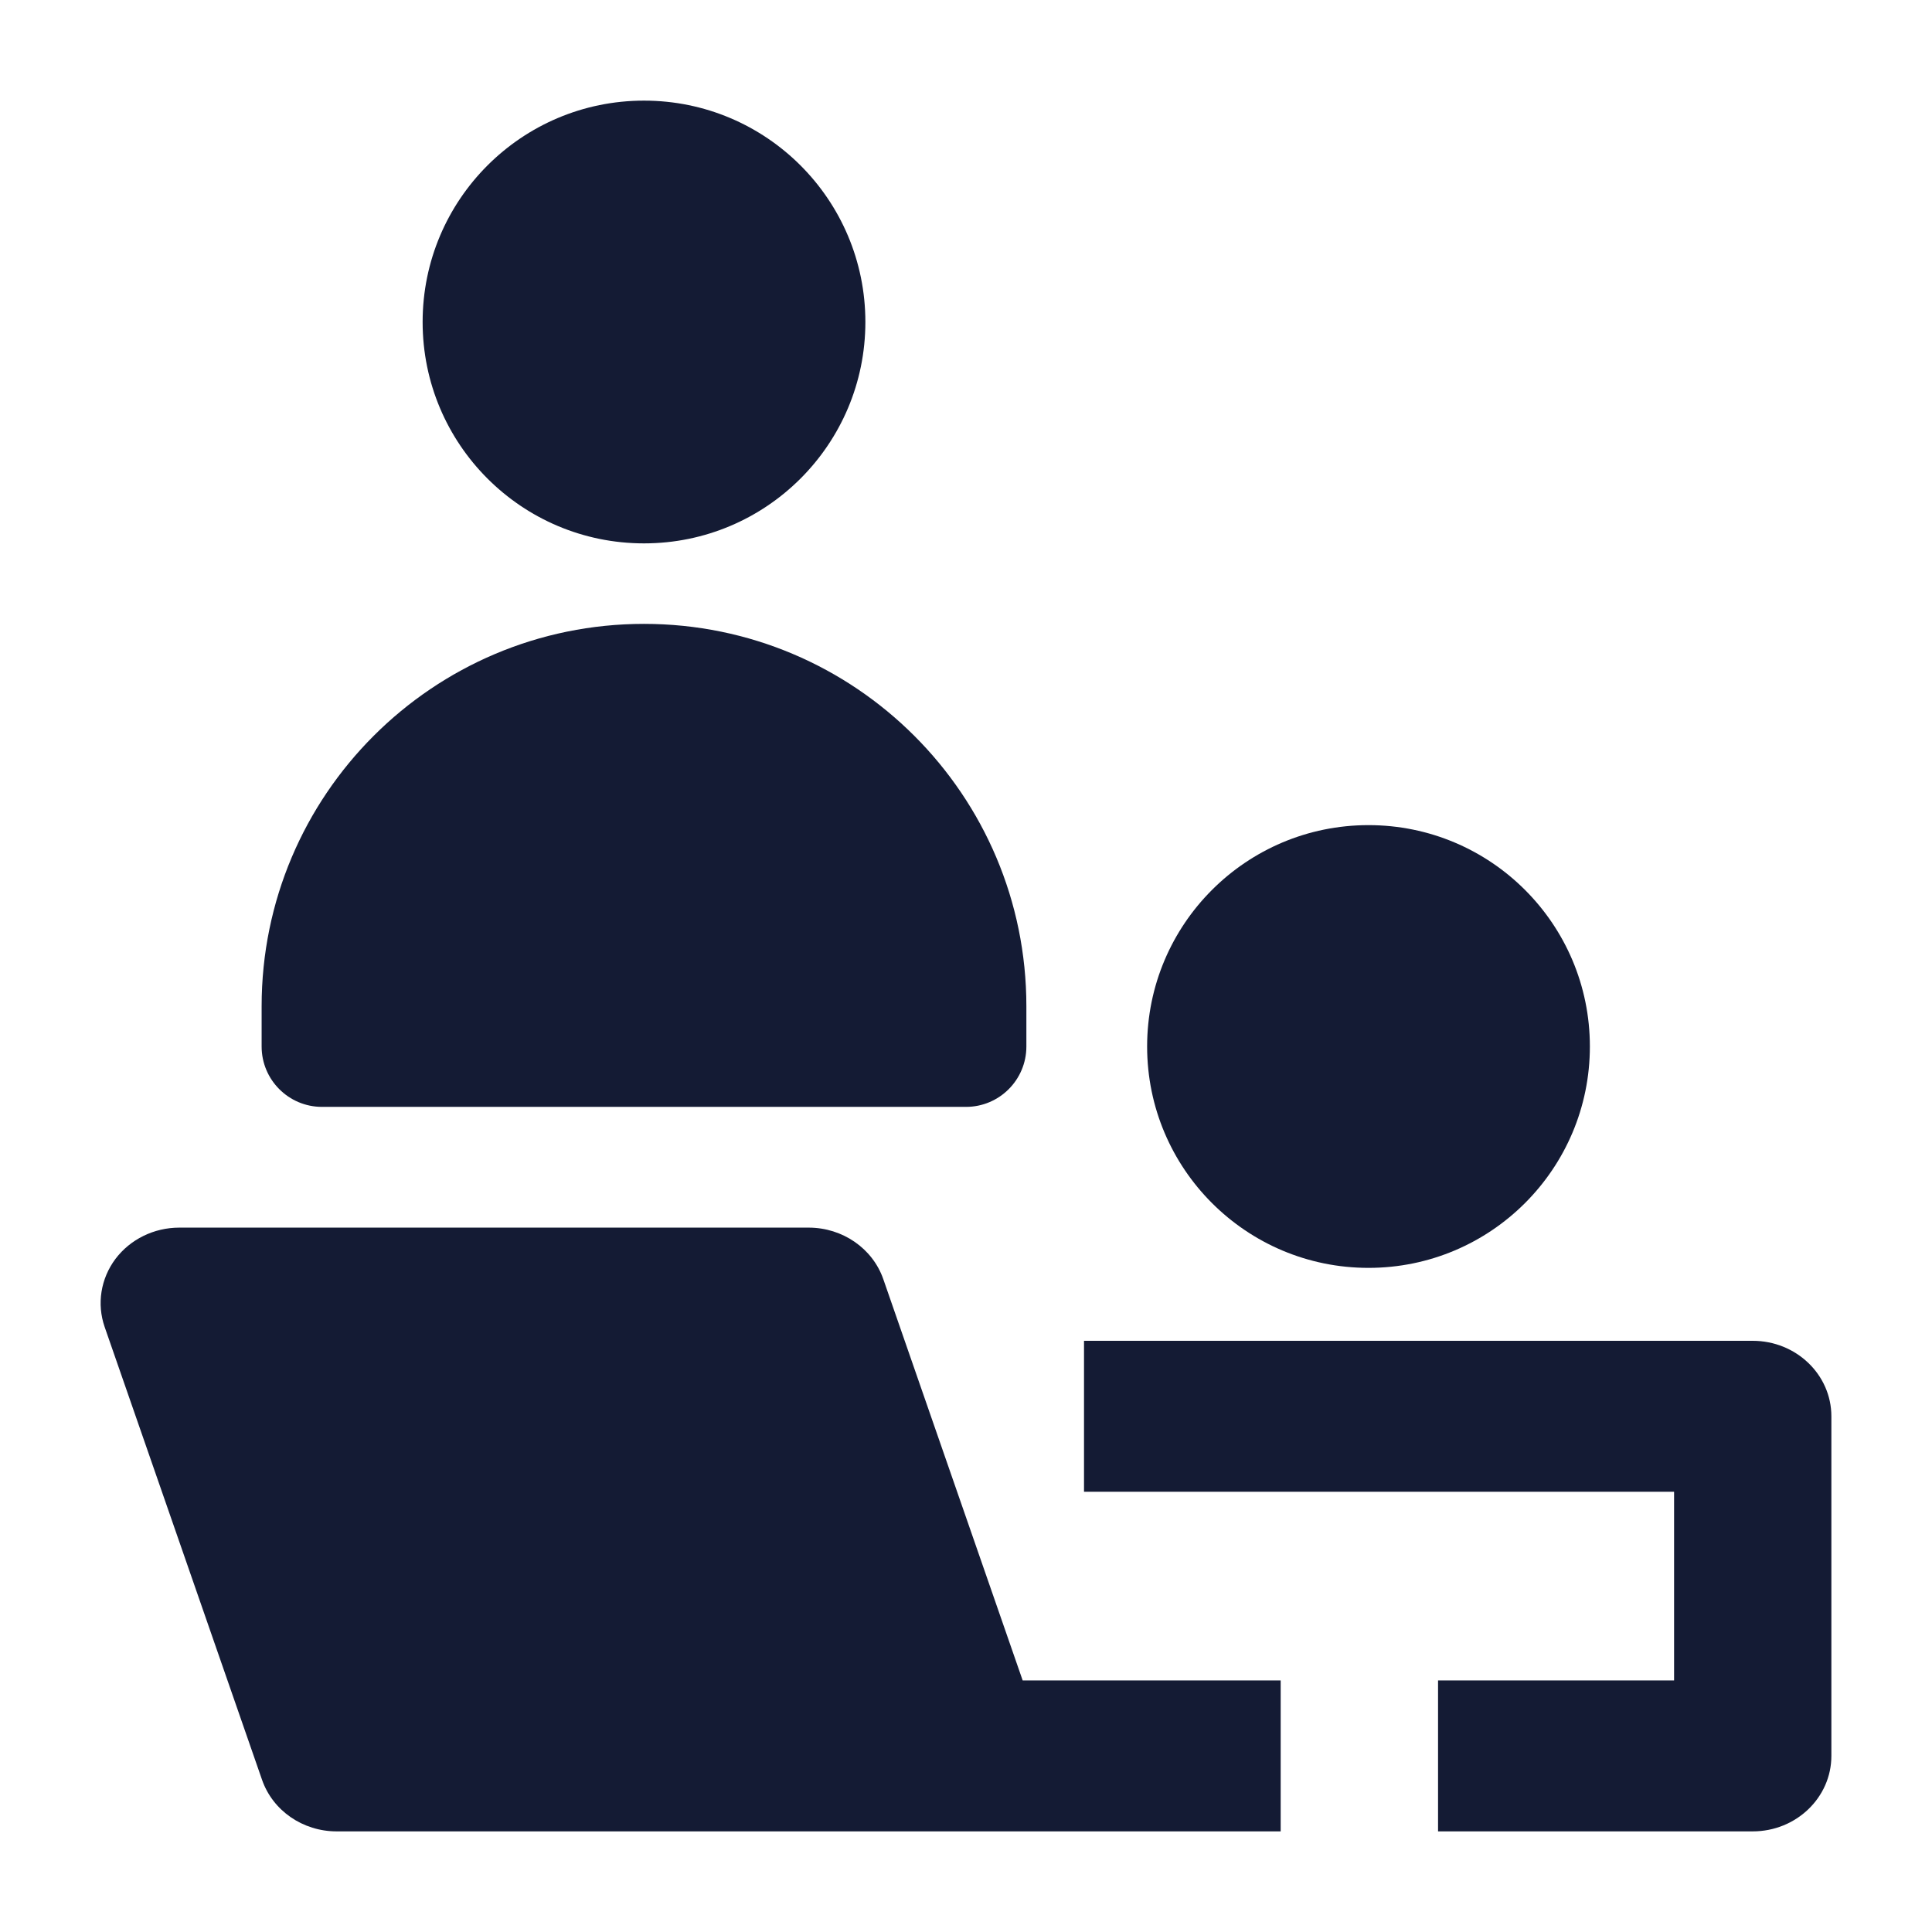
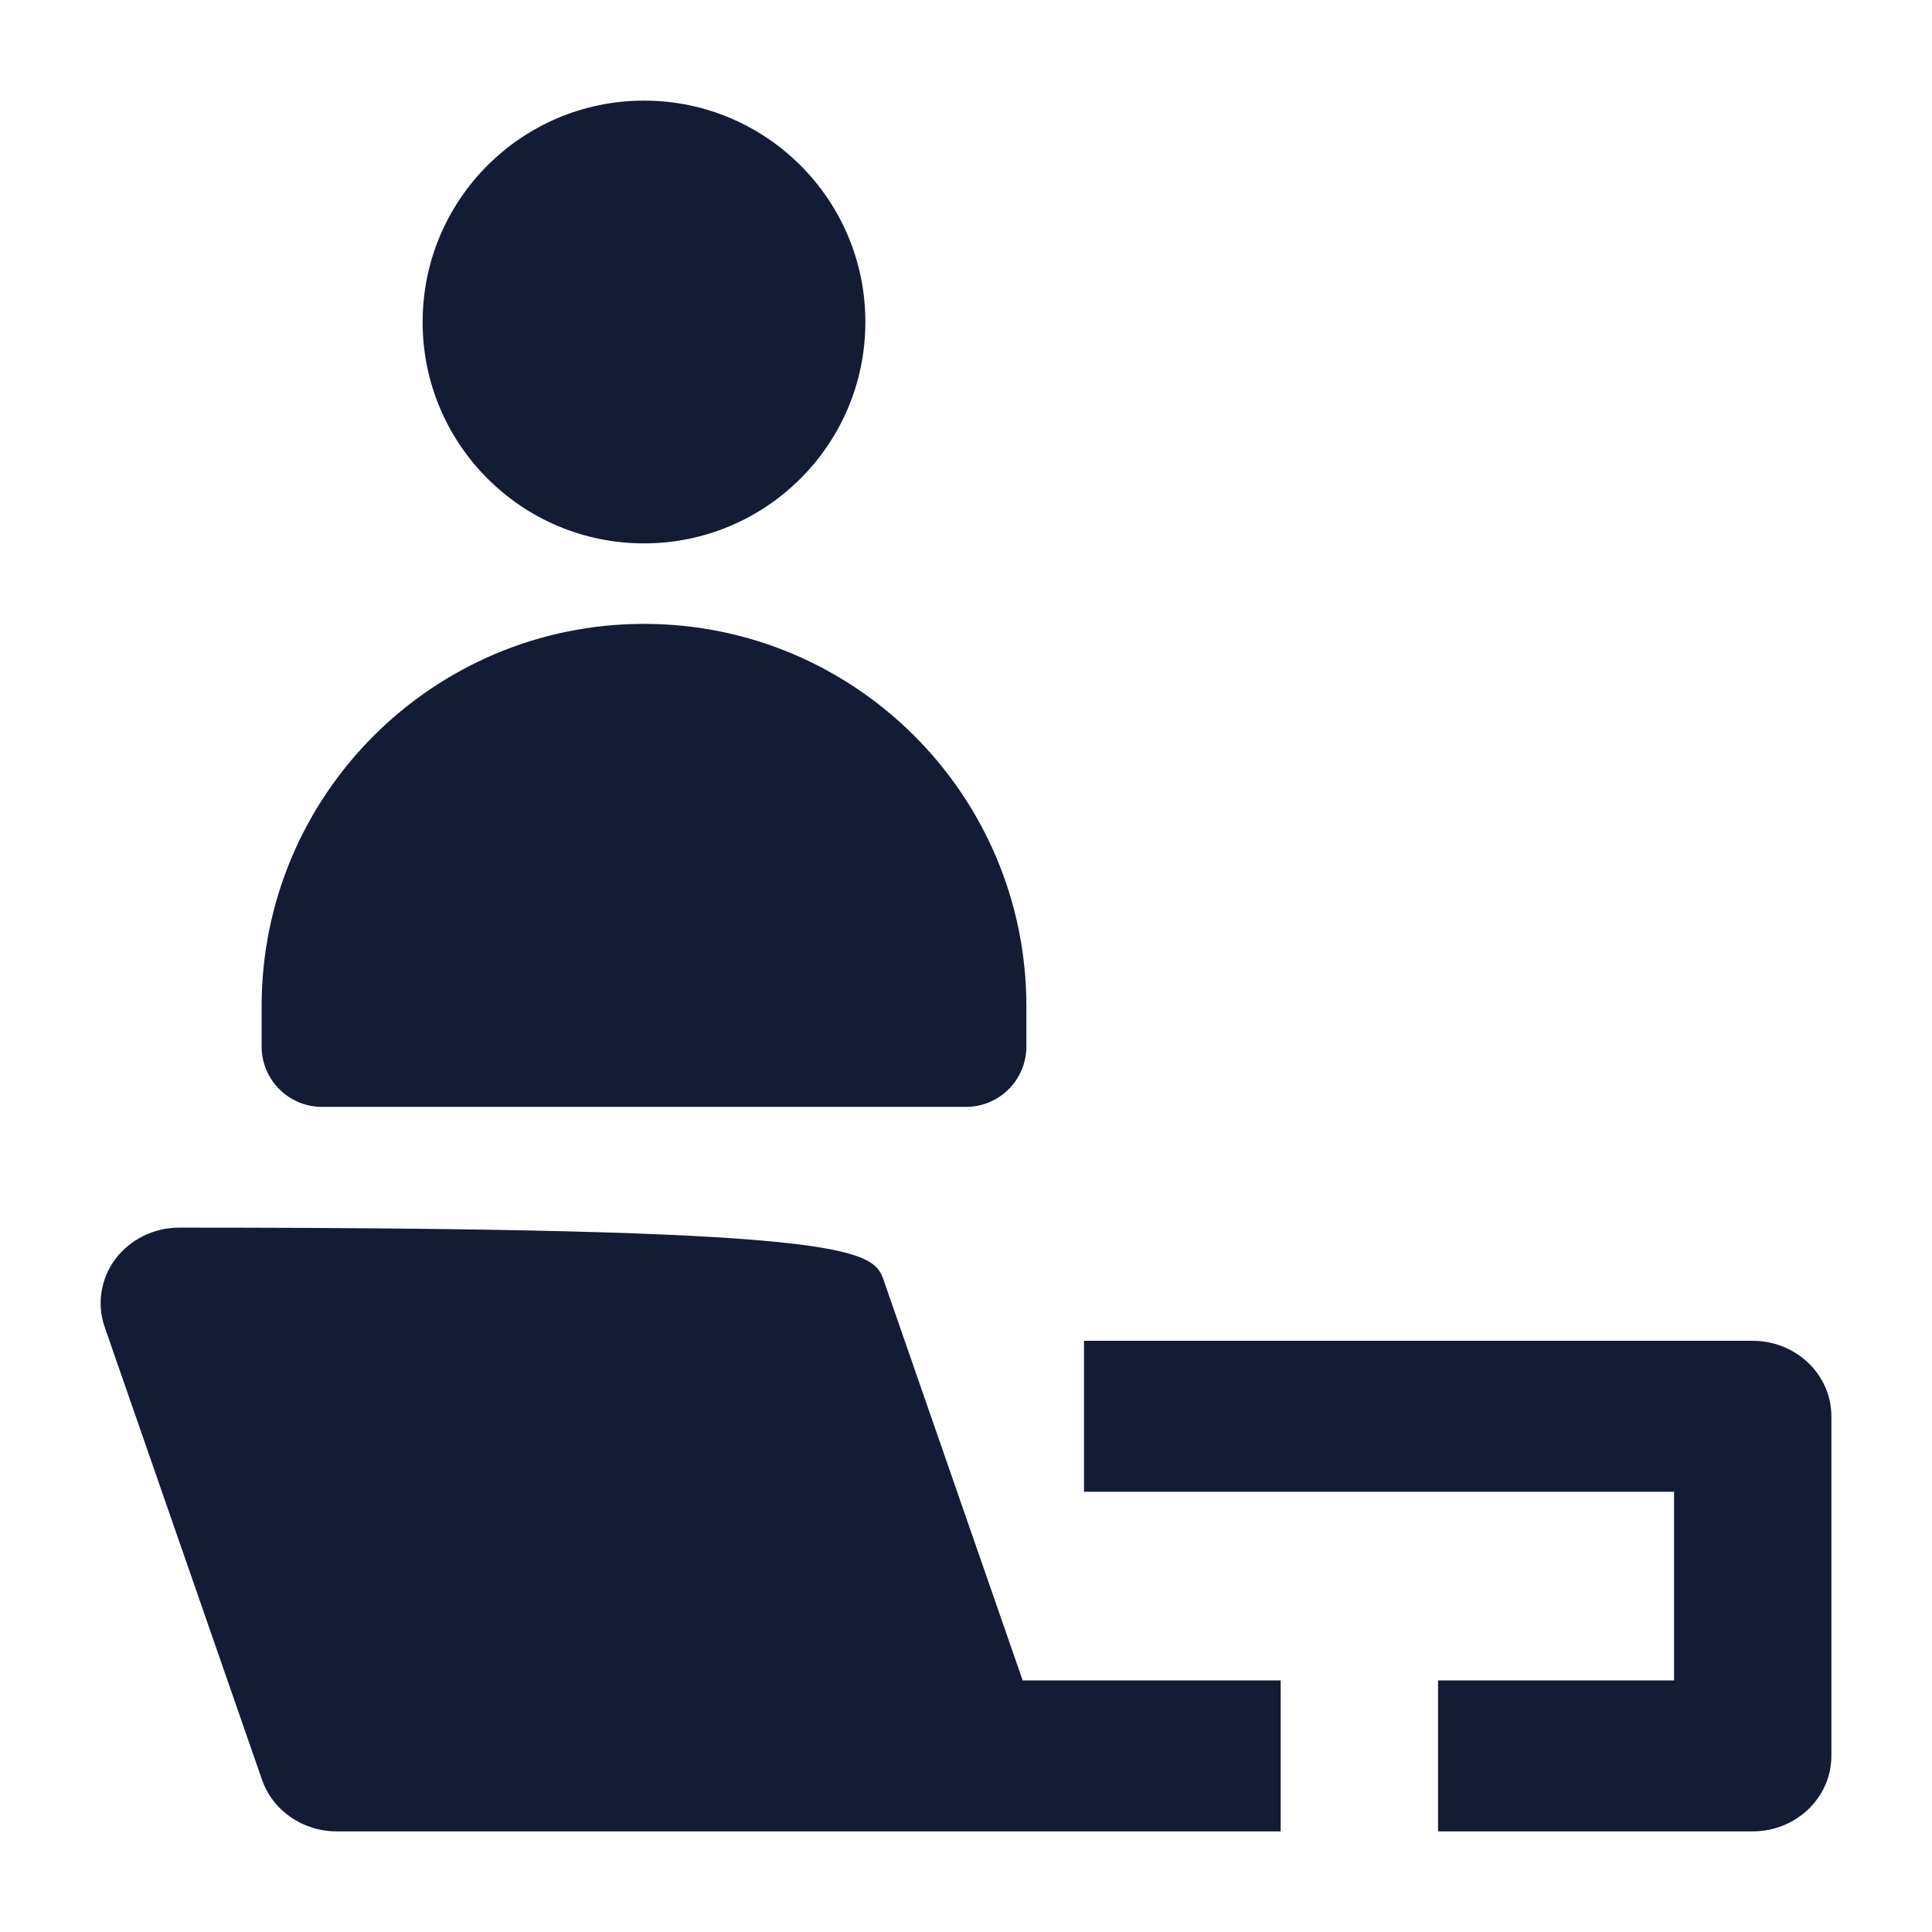
<svg xmlns="http://www.w3.org/2000/svg" width="24" height="24" viewBox="0 0 24 24" fill="none">
  <path d="M3.25 12.5C3.25 9.877 5.377 7.75 8 7.75C10.623 7.75 12.75 9.877 12.75 12.5V13C12.75 13.414 12.414 13.75 12 13.75H4C3.586 13.75 3.25 13.414 3.25 13V12.5Z" fill="#141B34" />
-   <path d="M14.25 13C14.25 11.481 15.481 10.25 17 10.25C18.519 10.25 19.75 11.481 19.75 13C19.75 14.519 18.519 15.75 17 15.75C15.481 15.75 14.25 14.519 14.25 13Z" fill="#141B34" />
  <path d="M5.25 4C5.25 2.481 6.481 1.25 8 1.25C9.519 1.25 10.75 2.481 10.75 4C10.75 5.519 9.519 6.75 8 6.75C6.481 6.75 5.25 5.519 5.25 4Z" fill="#141B34" />
-   <path d="M1.434 15.639C1.618 15.395 1.913 15.25 2.227 15.25H10.046C10.466 15.25 10.84 15.508 10.973 15.891L12.704 20.875H15.909V22.75H4.182C3.761 22.75 3.388 22.492 3.255 22.109L1.3 16.484C1.201 16.198 1.251 15.884 1.434 15.639Z" fill="#141B34" />
+   <path d="M1.434 15.639C1.618 15.395 1.913 15.25 2.227 15.25C10.466 15.25 10.84 15.508 10.973 15.891L12.704 20.875H15.909V22.75H4.182C3.761 22.75 3.388 22.492 3.255 22.109L1.3 16.484C1.201 16.198 1.251 15.884 1.434 15.639Z" fill="#141B34" />
  <path d="M20.796 18.531H13.466V16.656H21.773C22.312 16.656 22.75 17.076 22.75 17.594V21.812C22.75 22.33 22.312 22.75 21.773 22.75H17.864V20.875H20.796V18.531Z" fill="#141B34" />
</svg>